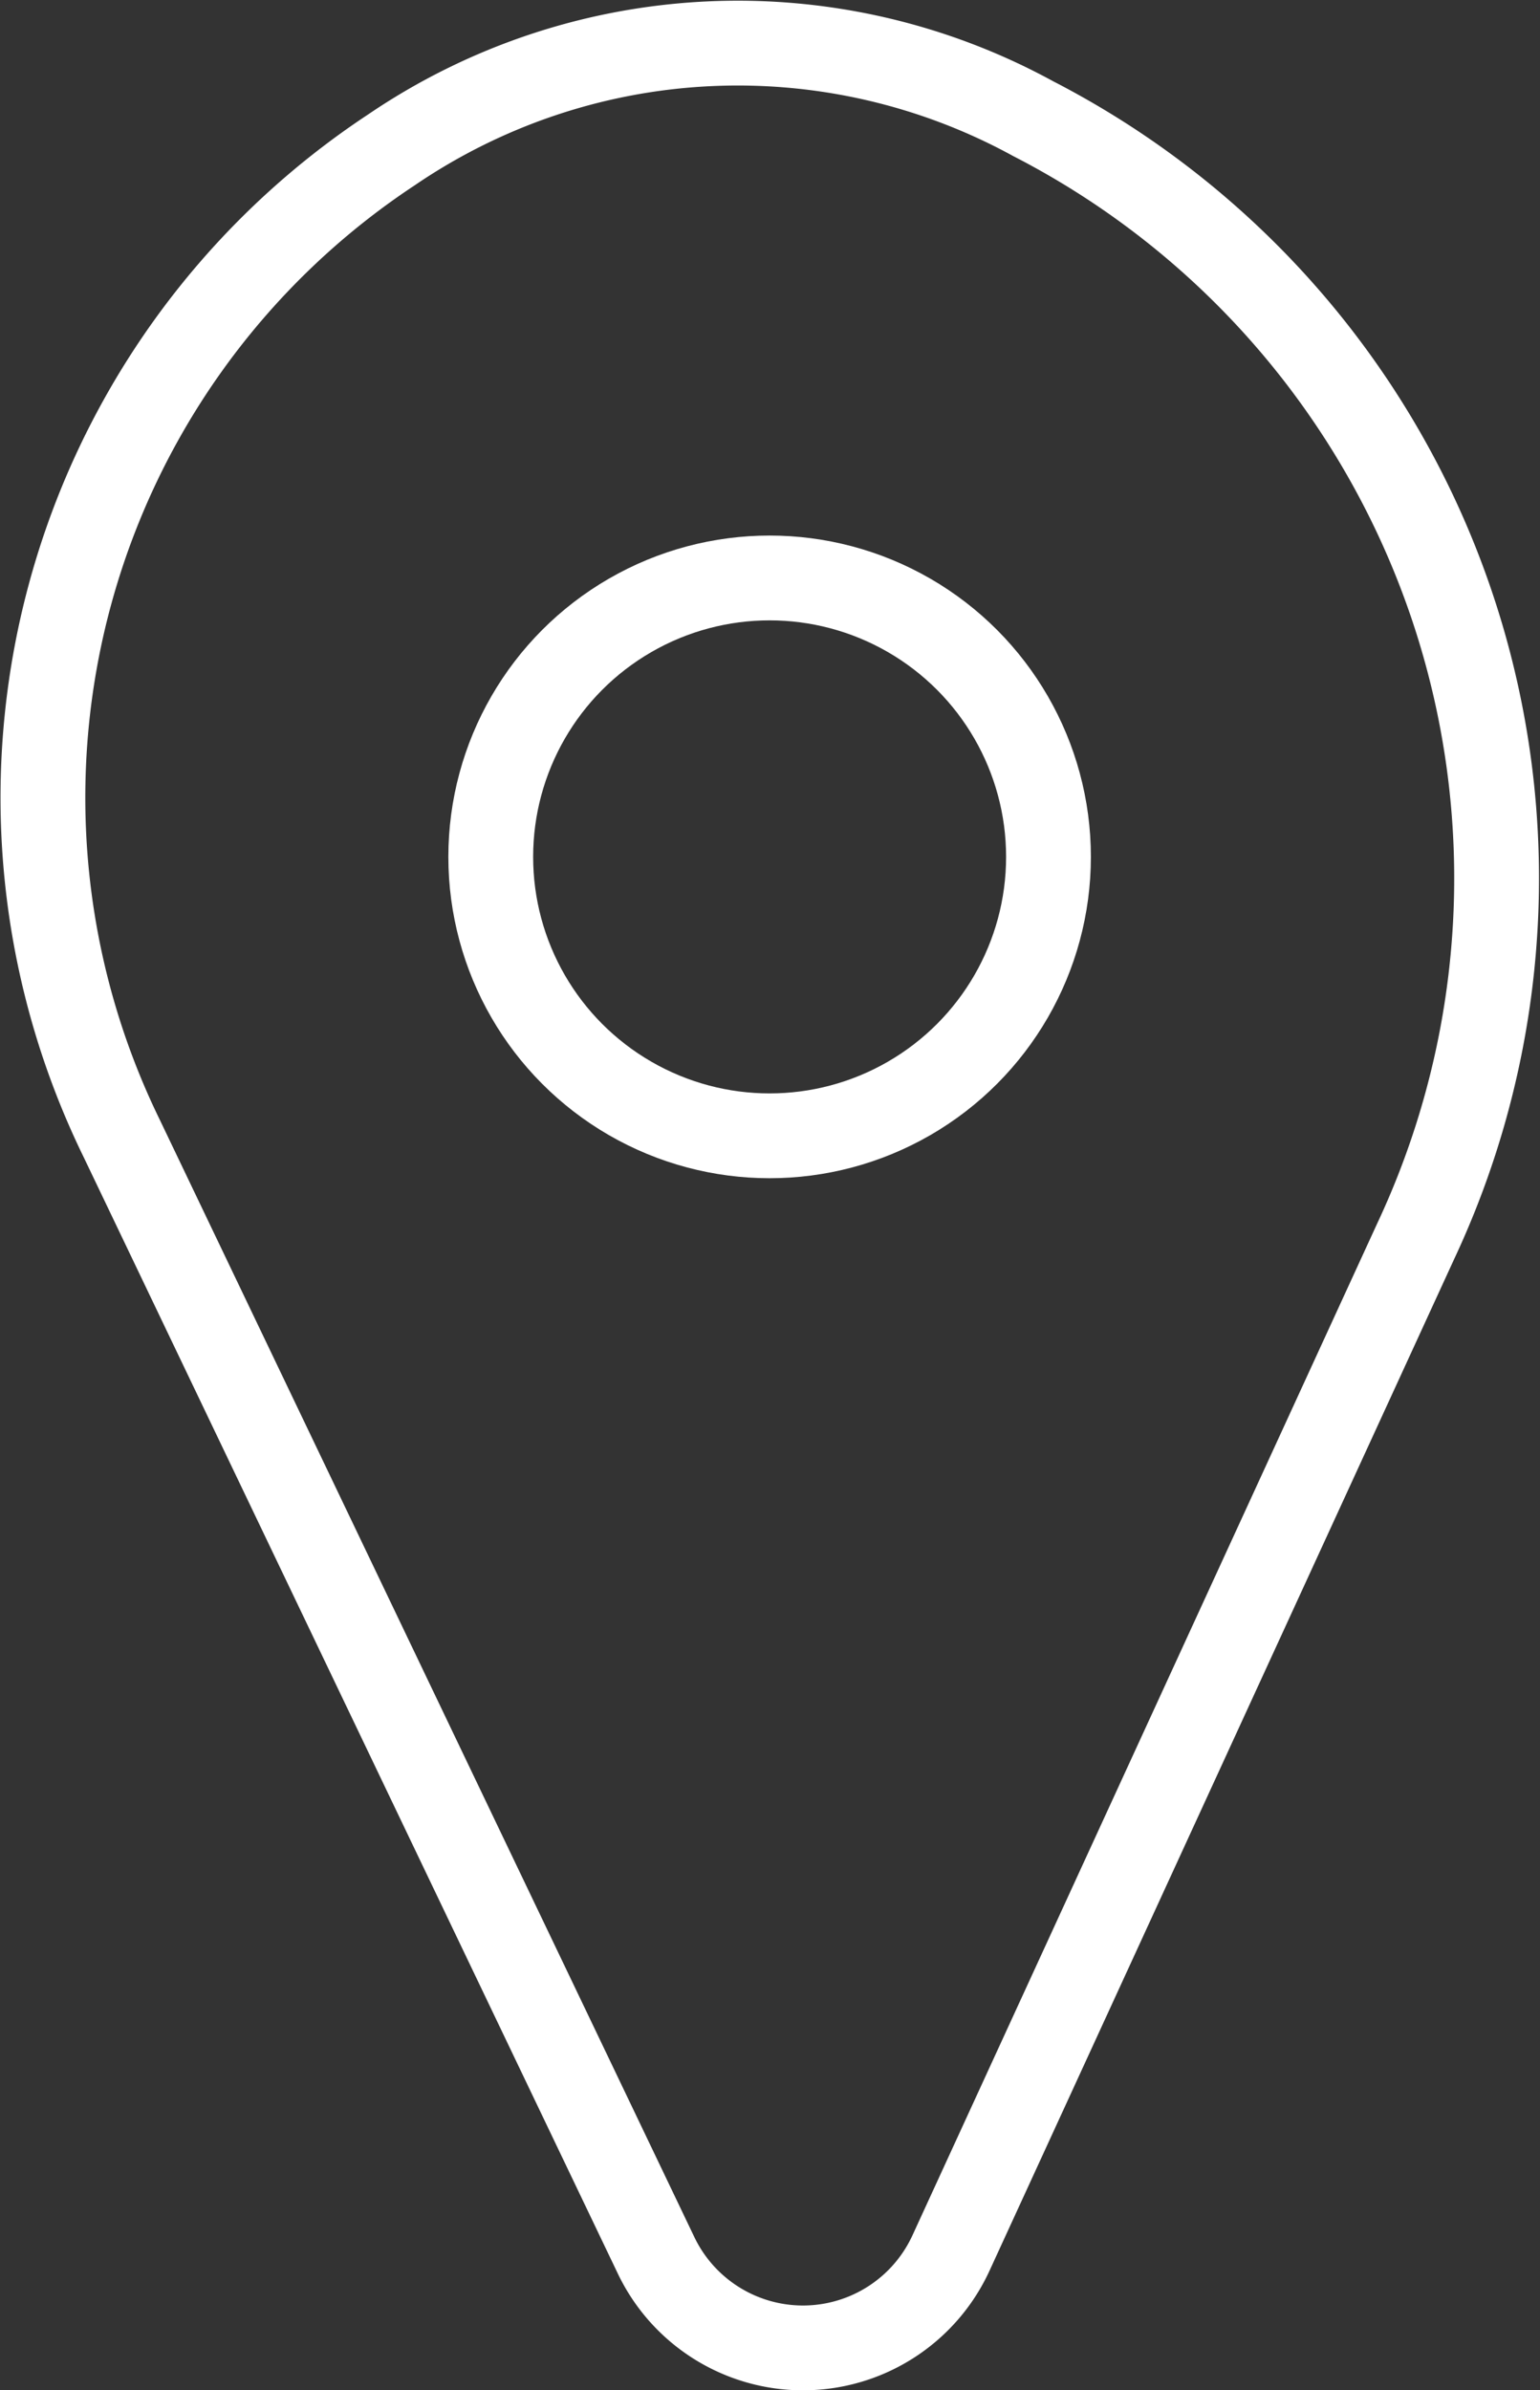
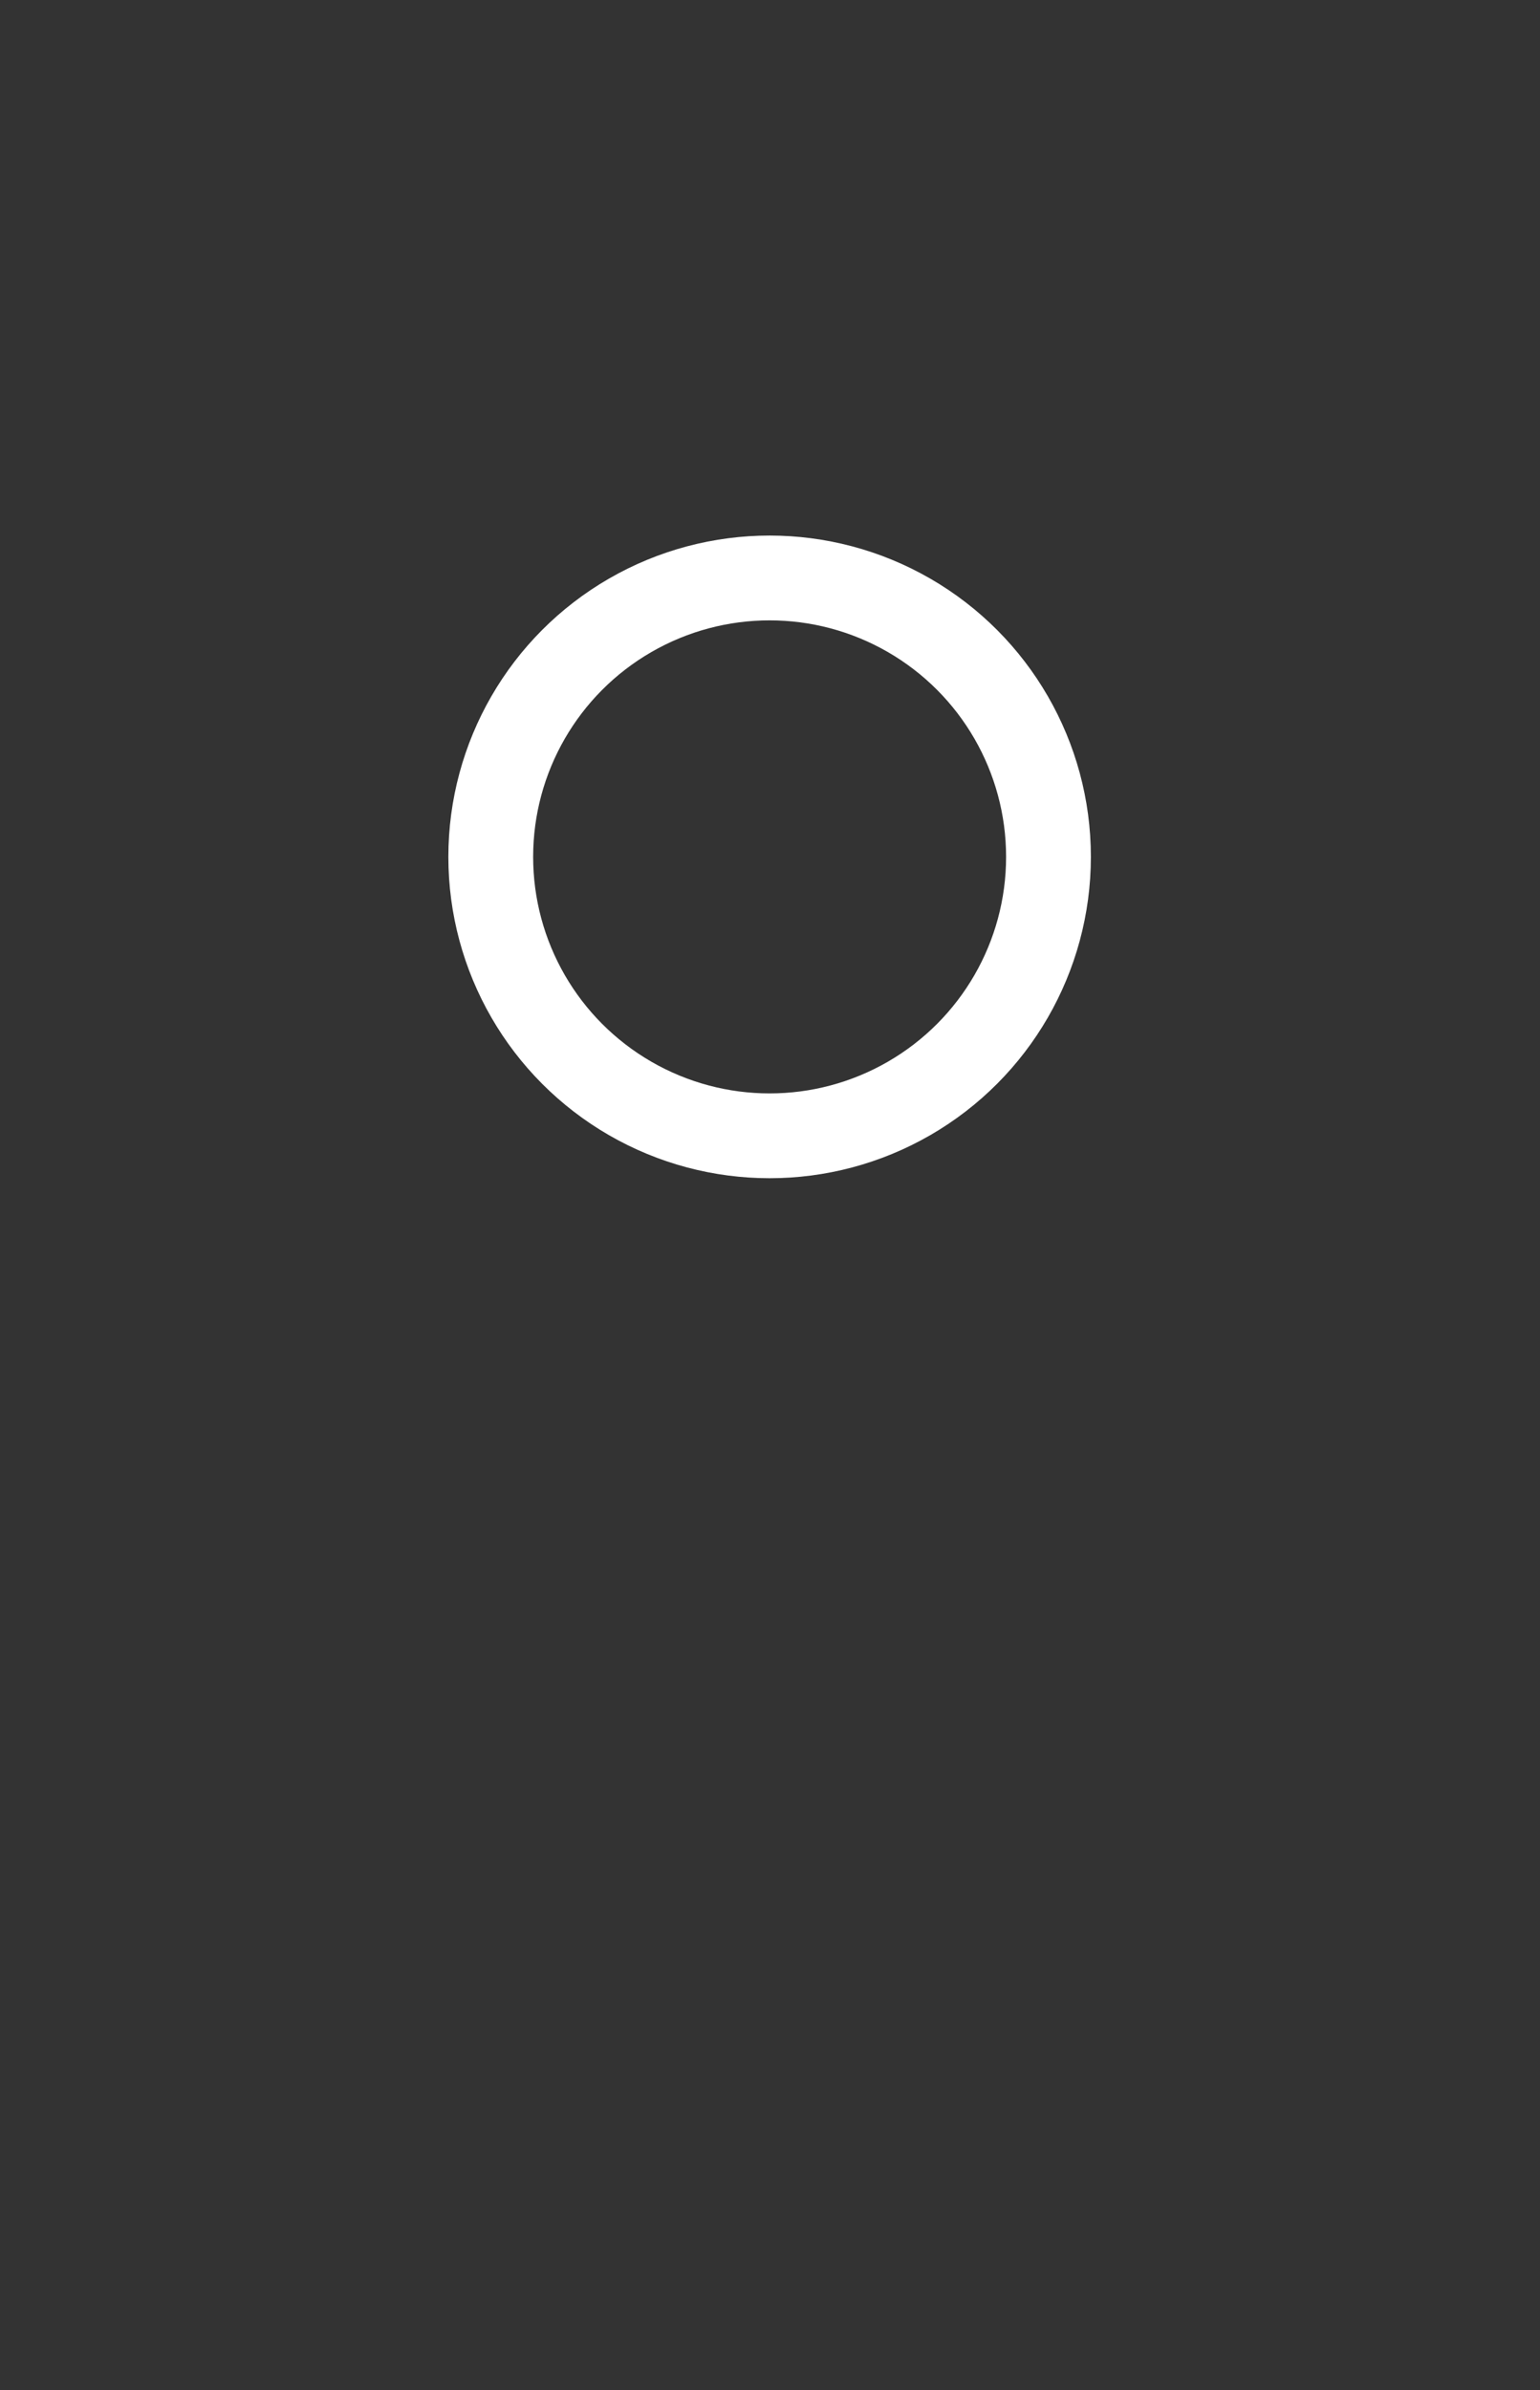
<svg xmlns="http://www.w3.org/2000/svg" width="18.163" height="28.184" viewBox="0 0 18.163 28.184">
  <rect x="0" y="0" width="18.163" height="28.184" fill="#333333" stroke="none" />
  <g id="Group_54" data-name="Group 54" transform="translate(-312.479 -49.666)">
    <circle id="Ellipse_5" data-name="Ellipse 5" cx="3.289" cy="3.289" r="3.289" transform="translate(318.267 56.481)" fill="none" stroke="#fff" stroke-miterlimit="10" stroke-width="1" />
-     <path id="Path_58" data-name="Path 58" d="M320.216,76.258l-6.3-13.165a9.152,9.152,0,0,1,3.18-11.66,7.257,7.257,0,0,1,7.568-.368A10.073,10.073,0,0,1,329.177,64.3l-5.483,11.935A1.921,1.921,0,0,1,320.216,76.258Z" transform="translate(0 0)" fill="none" stroke="#fff" stroke-miterlimit="10" stroke-width="1" />
  </g>
</svg>